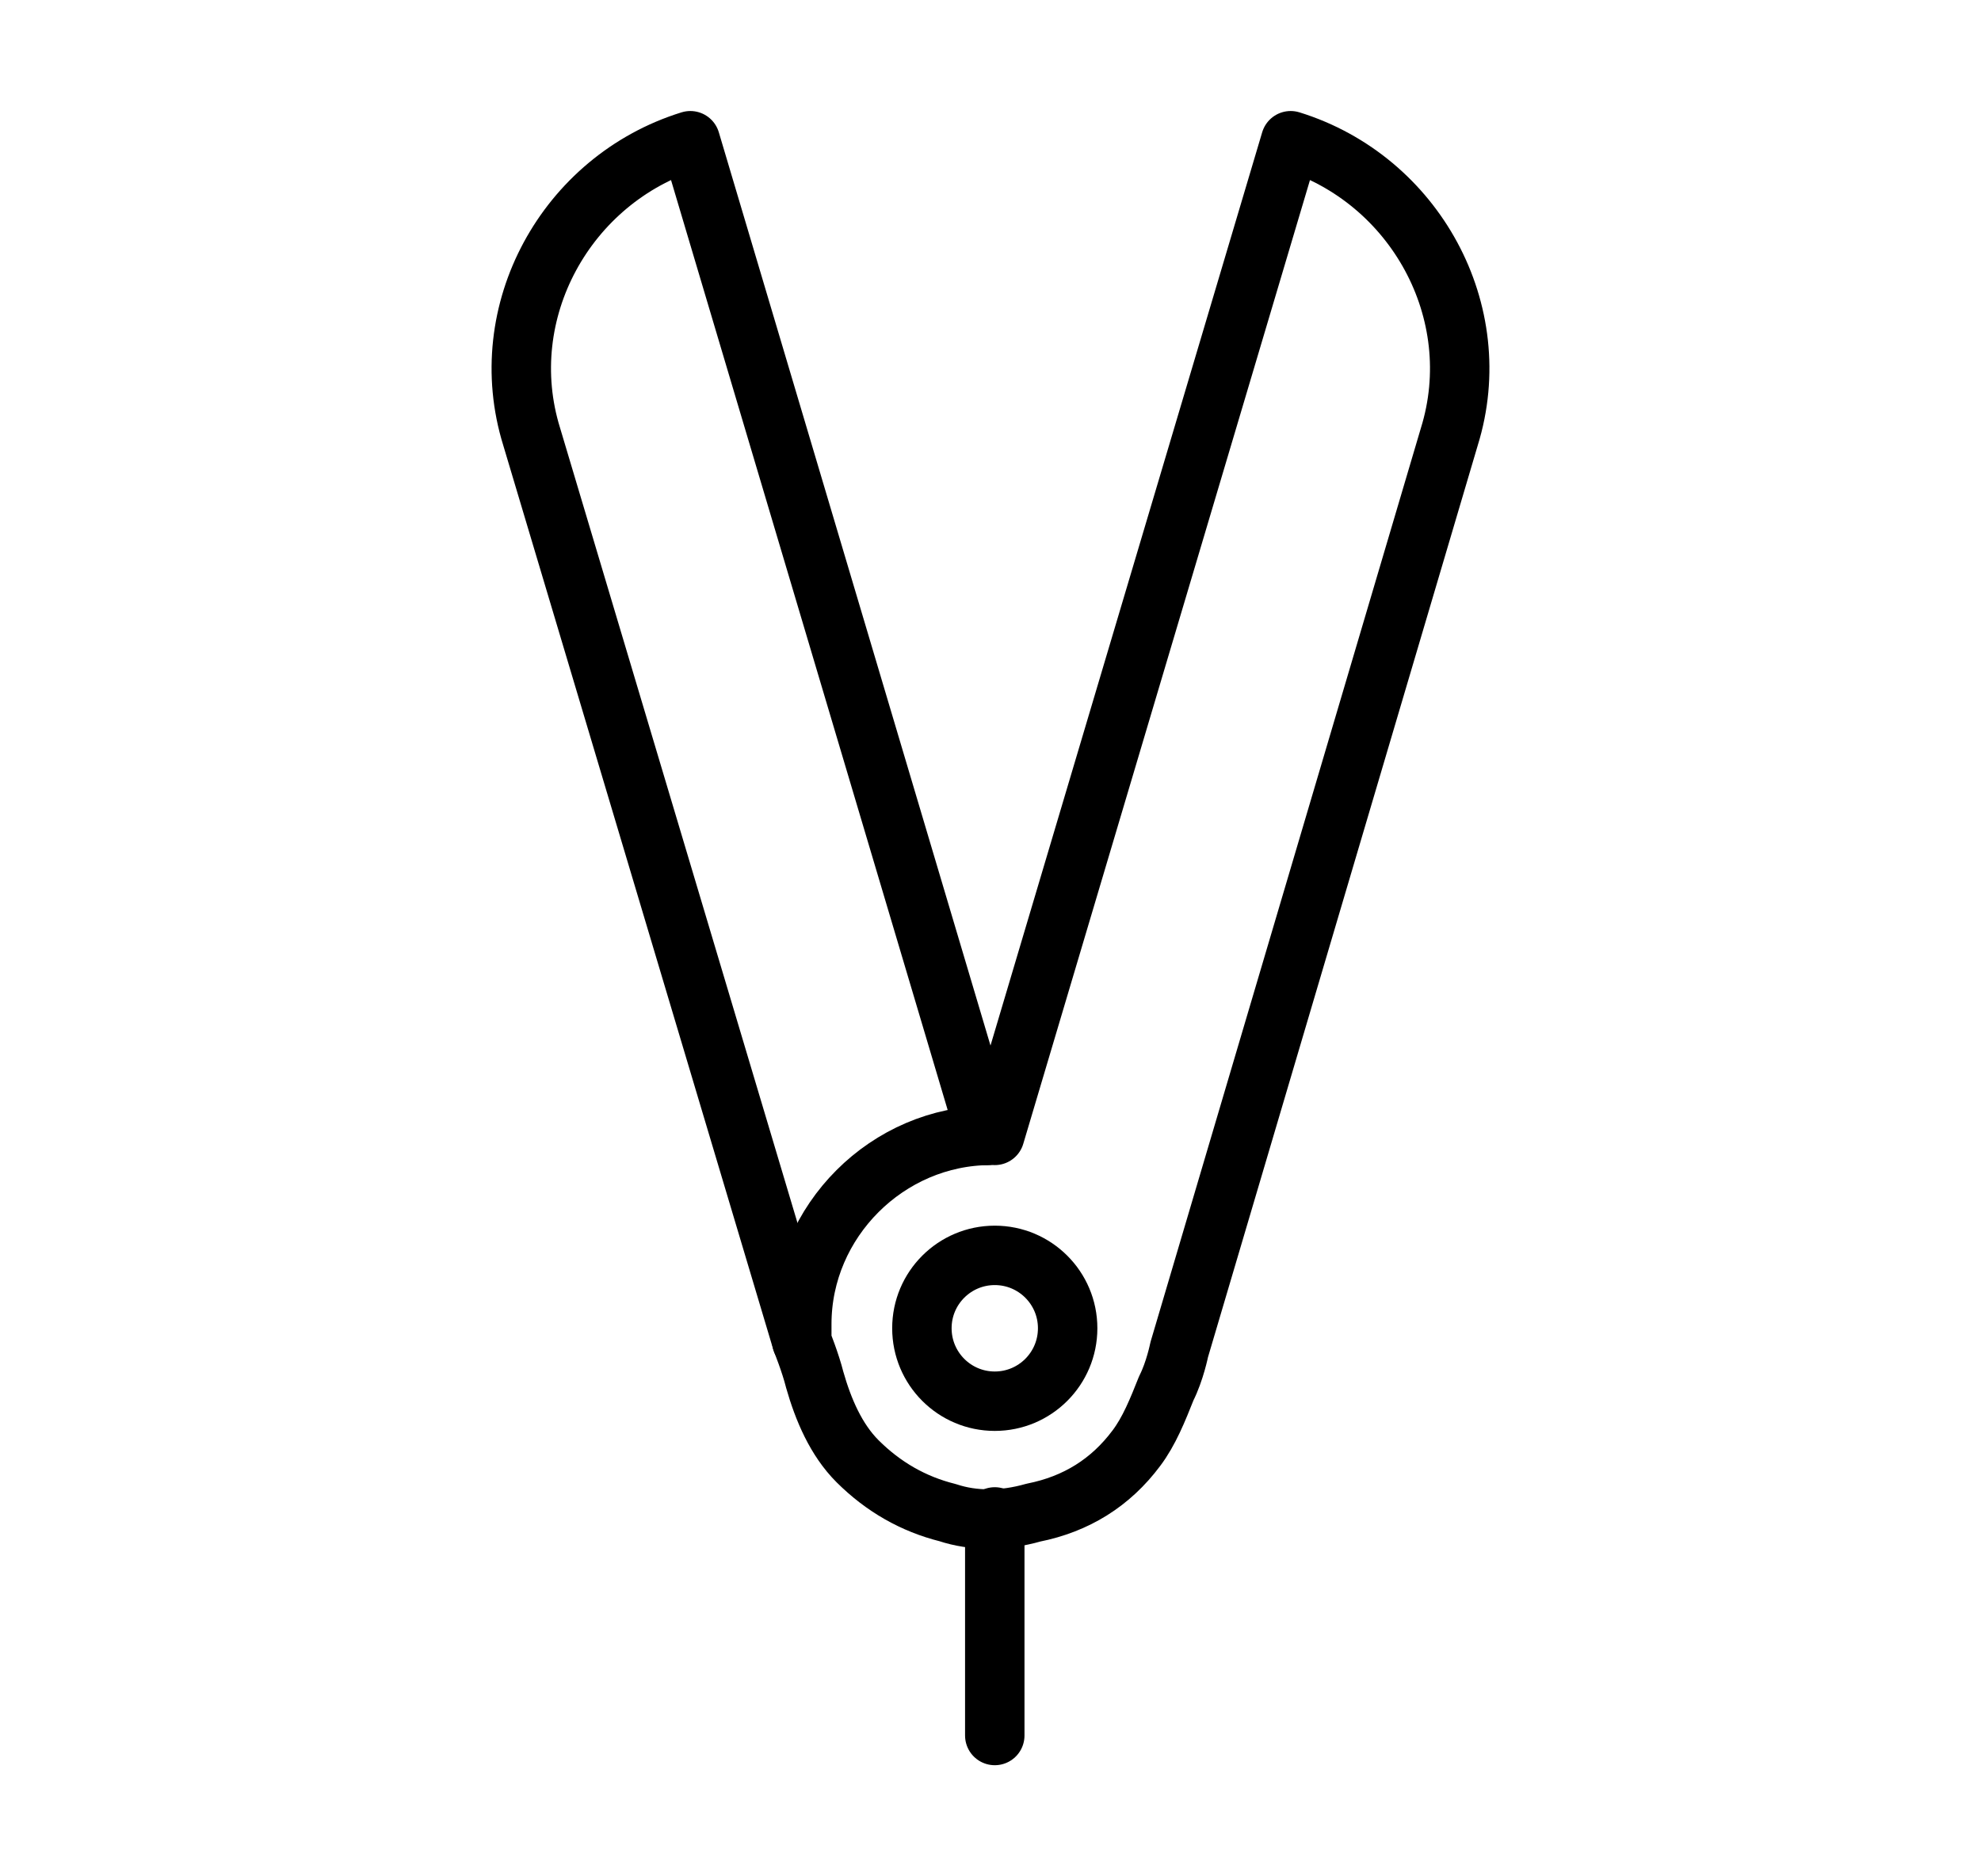
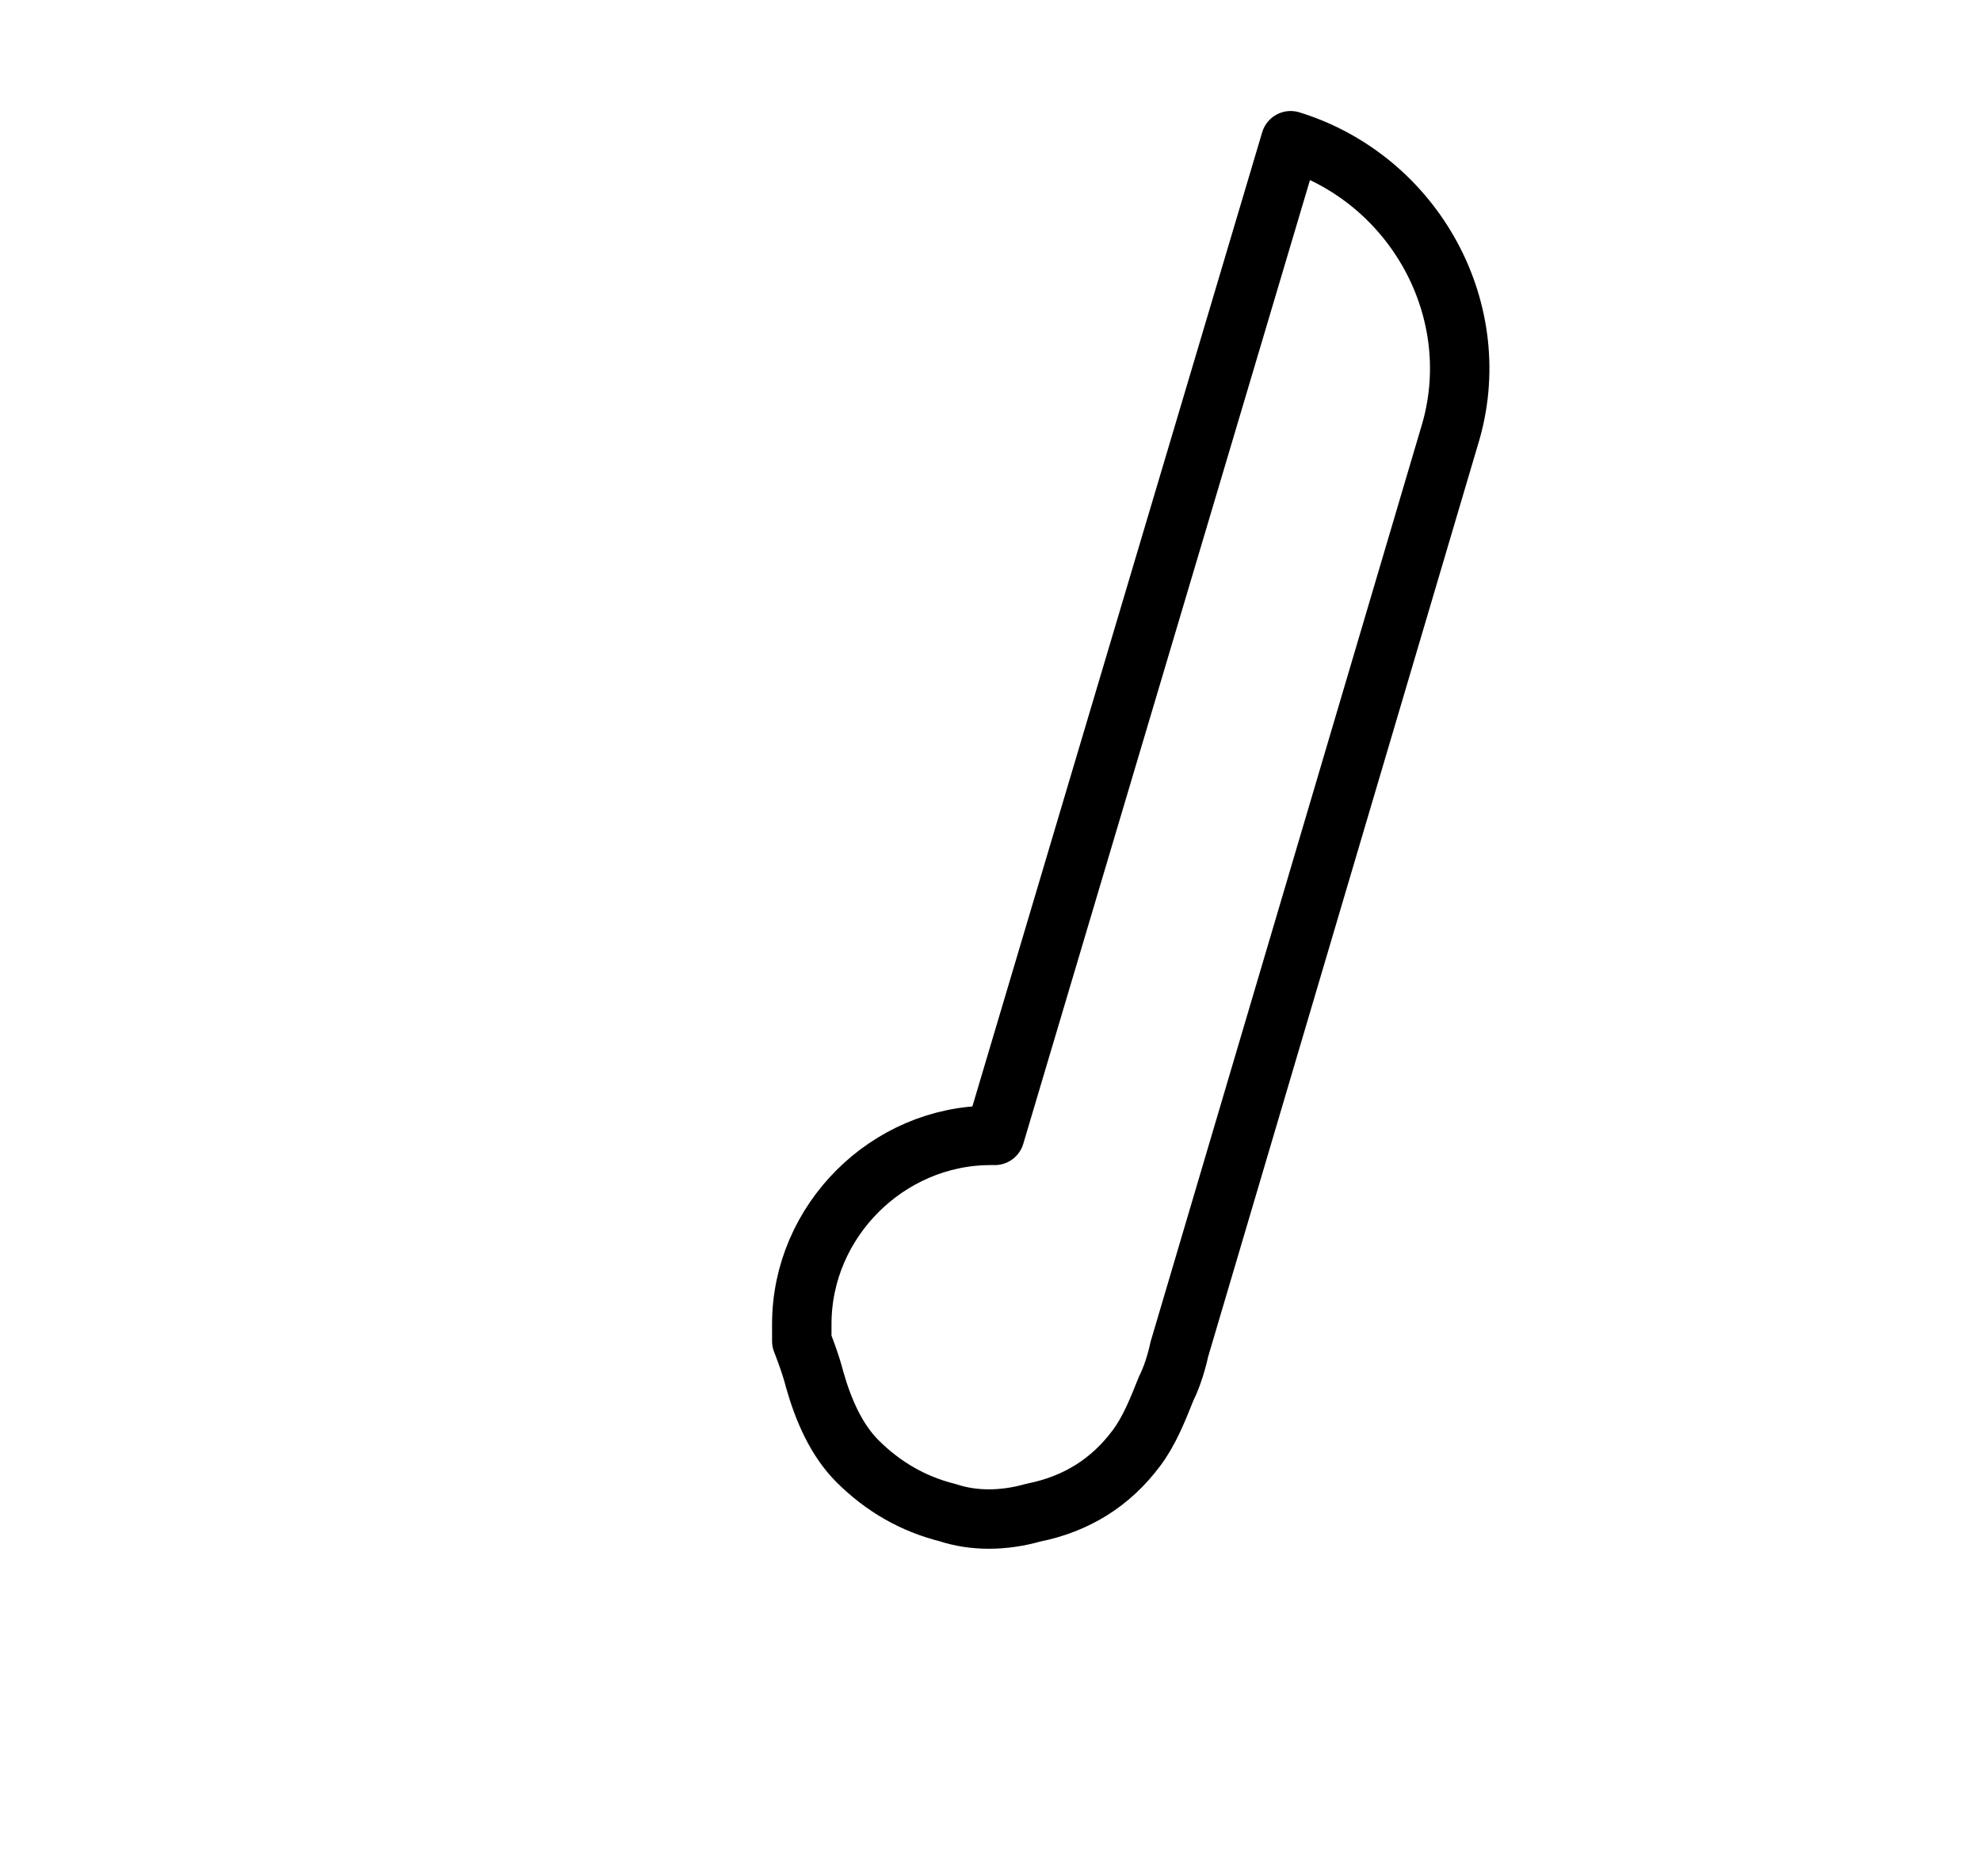
<svg xmlns="http://www.w3.org/2000/svg" width="19" height="18" viewBox="0 0 19 18" fill="none">
-   <path d="M7.69 12.866L5.099 4.188C4.729 2.995 5.428 1.72 6.621 1.35L9.459 10.892" stroke="black" stroke-width="0.57" stroke-miterlimit="10" stroke-linecap="round" stroke-linejoin="round" />
  <path d="M9.541 10.892L12.379 1.35C13.572 1.72 14.271 2.995 13.901 4.188L11.31 12.948C11.31 12.948 11.269 13.154 11.186 13.318C11.104 13.524 11.022 13.73 10.898 13.894C10.652 14.223 10.323 14.429 9.911 14.511C9.623 14.593 9.336 14.593 9.089 14.511C8.76 14.429 8.472 14.264 8.225 14.018C8.019 13.812 7.896 13.524 7.814 13.236C7.773 13.072 7.69 12.866 7.69 12.866C7.69 12.825 7.69 12.742 7.69 12.701C7.69 11.714 8.513 10.892 9.5 10.892" stroke="black" stroke-width="0.57" stroke-miterlimit="10" stroke-linecap="round" stroke-linejoin="round" />
-   <path d="M9.541 14.552V16.649" stroke="black" stroke-width="0.57" stroke-miterlimit="10" stroke-linecap="round" stroke-linejoin="round" />
-   <path d="M9.541 13.442C9.927 13.442 10.24 13.129 10.24 12.742C10.24 12.356 9.927 12.043 9.541 12.043C9.155 12.043 8.842 12.356 8.842 12.742C8.842 13.129 9.155 13.442 9.541 13.442Z" stroke="black" stroke-width="0.57" stroke-miterlimit="10" stroke-linecap="round" stroke-linejoin="round" />
</svg>